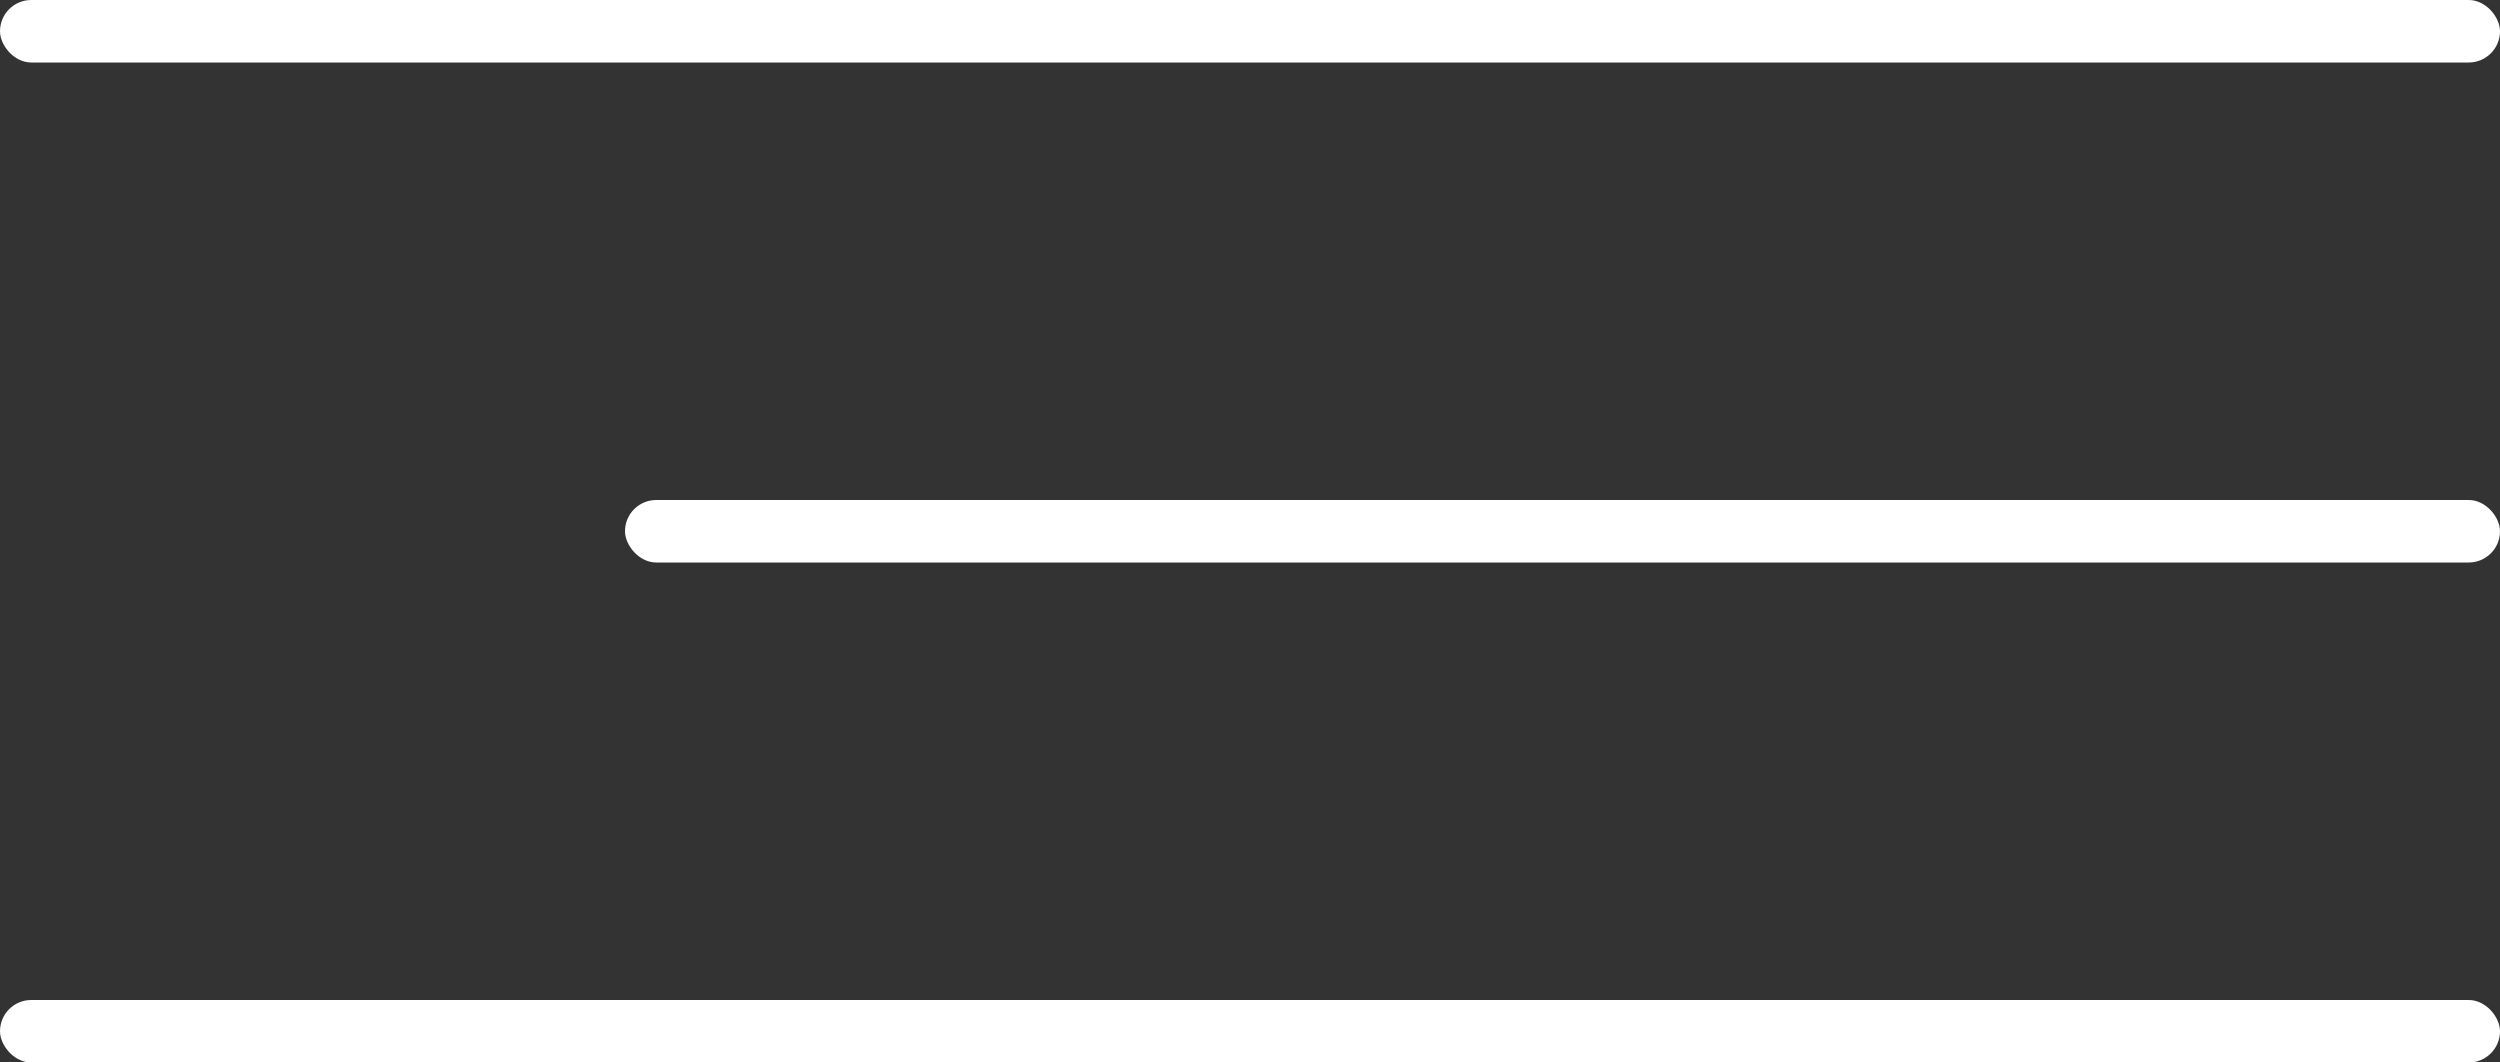
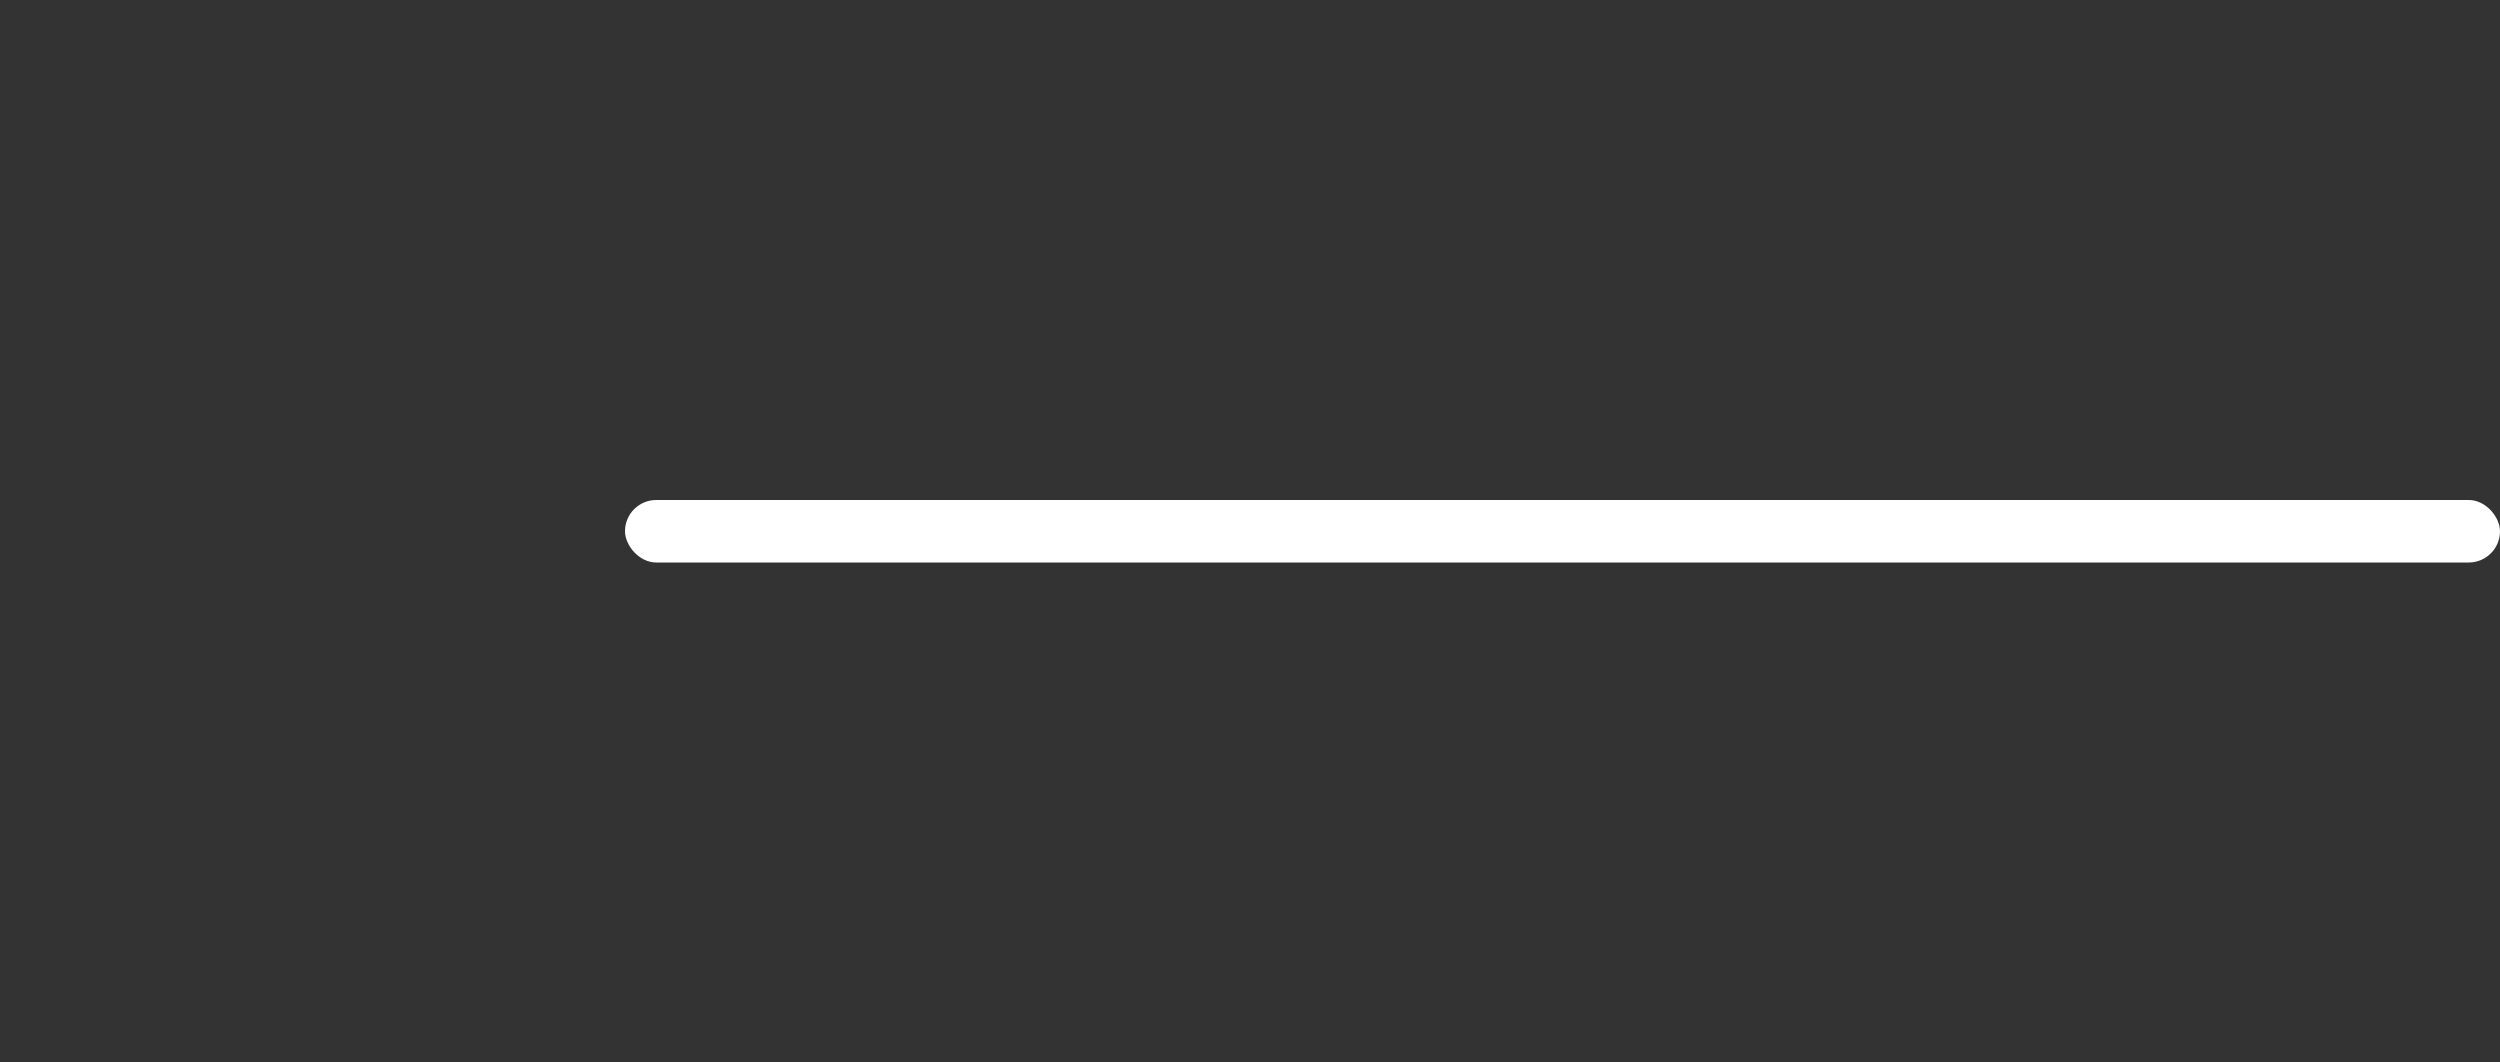
<svg xmlns="http://www.w3.org/2000/svg" width="40" height="17" viewBox="0 0 40 17" fill="none">
  <rect x="0" y="0" width="40" height="17" fill="#333333" stroke="none" />
-   <rect width="40" height="1" rx="0.5" fill="white" />
  <rect x="10" y="8" width="30" height="1" rx="0.5" fill="white" />
-   <rect y="16" width="40" height="1" rx="0.5" fill="white" />
</svg>